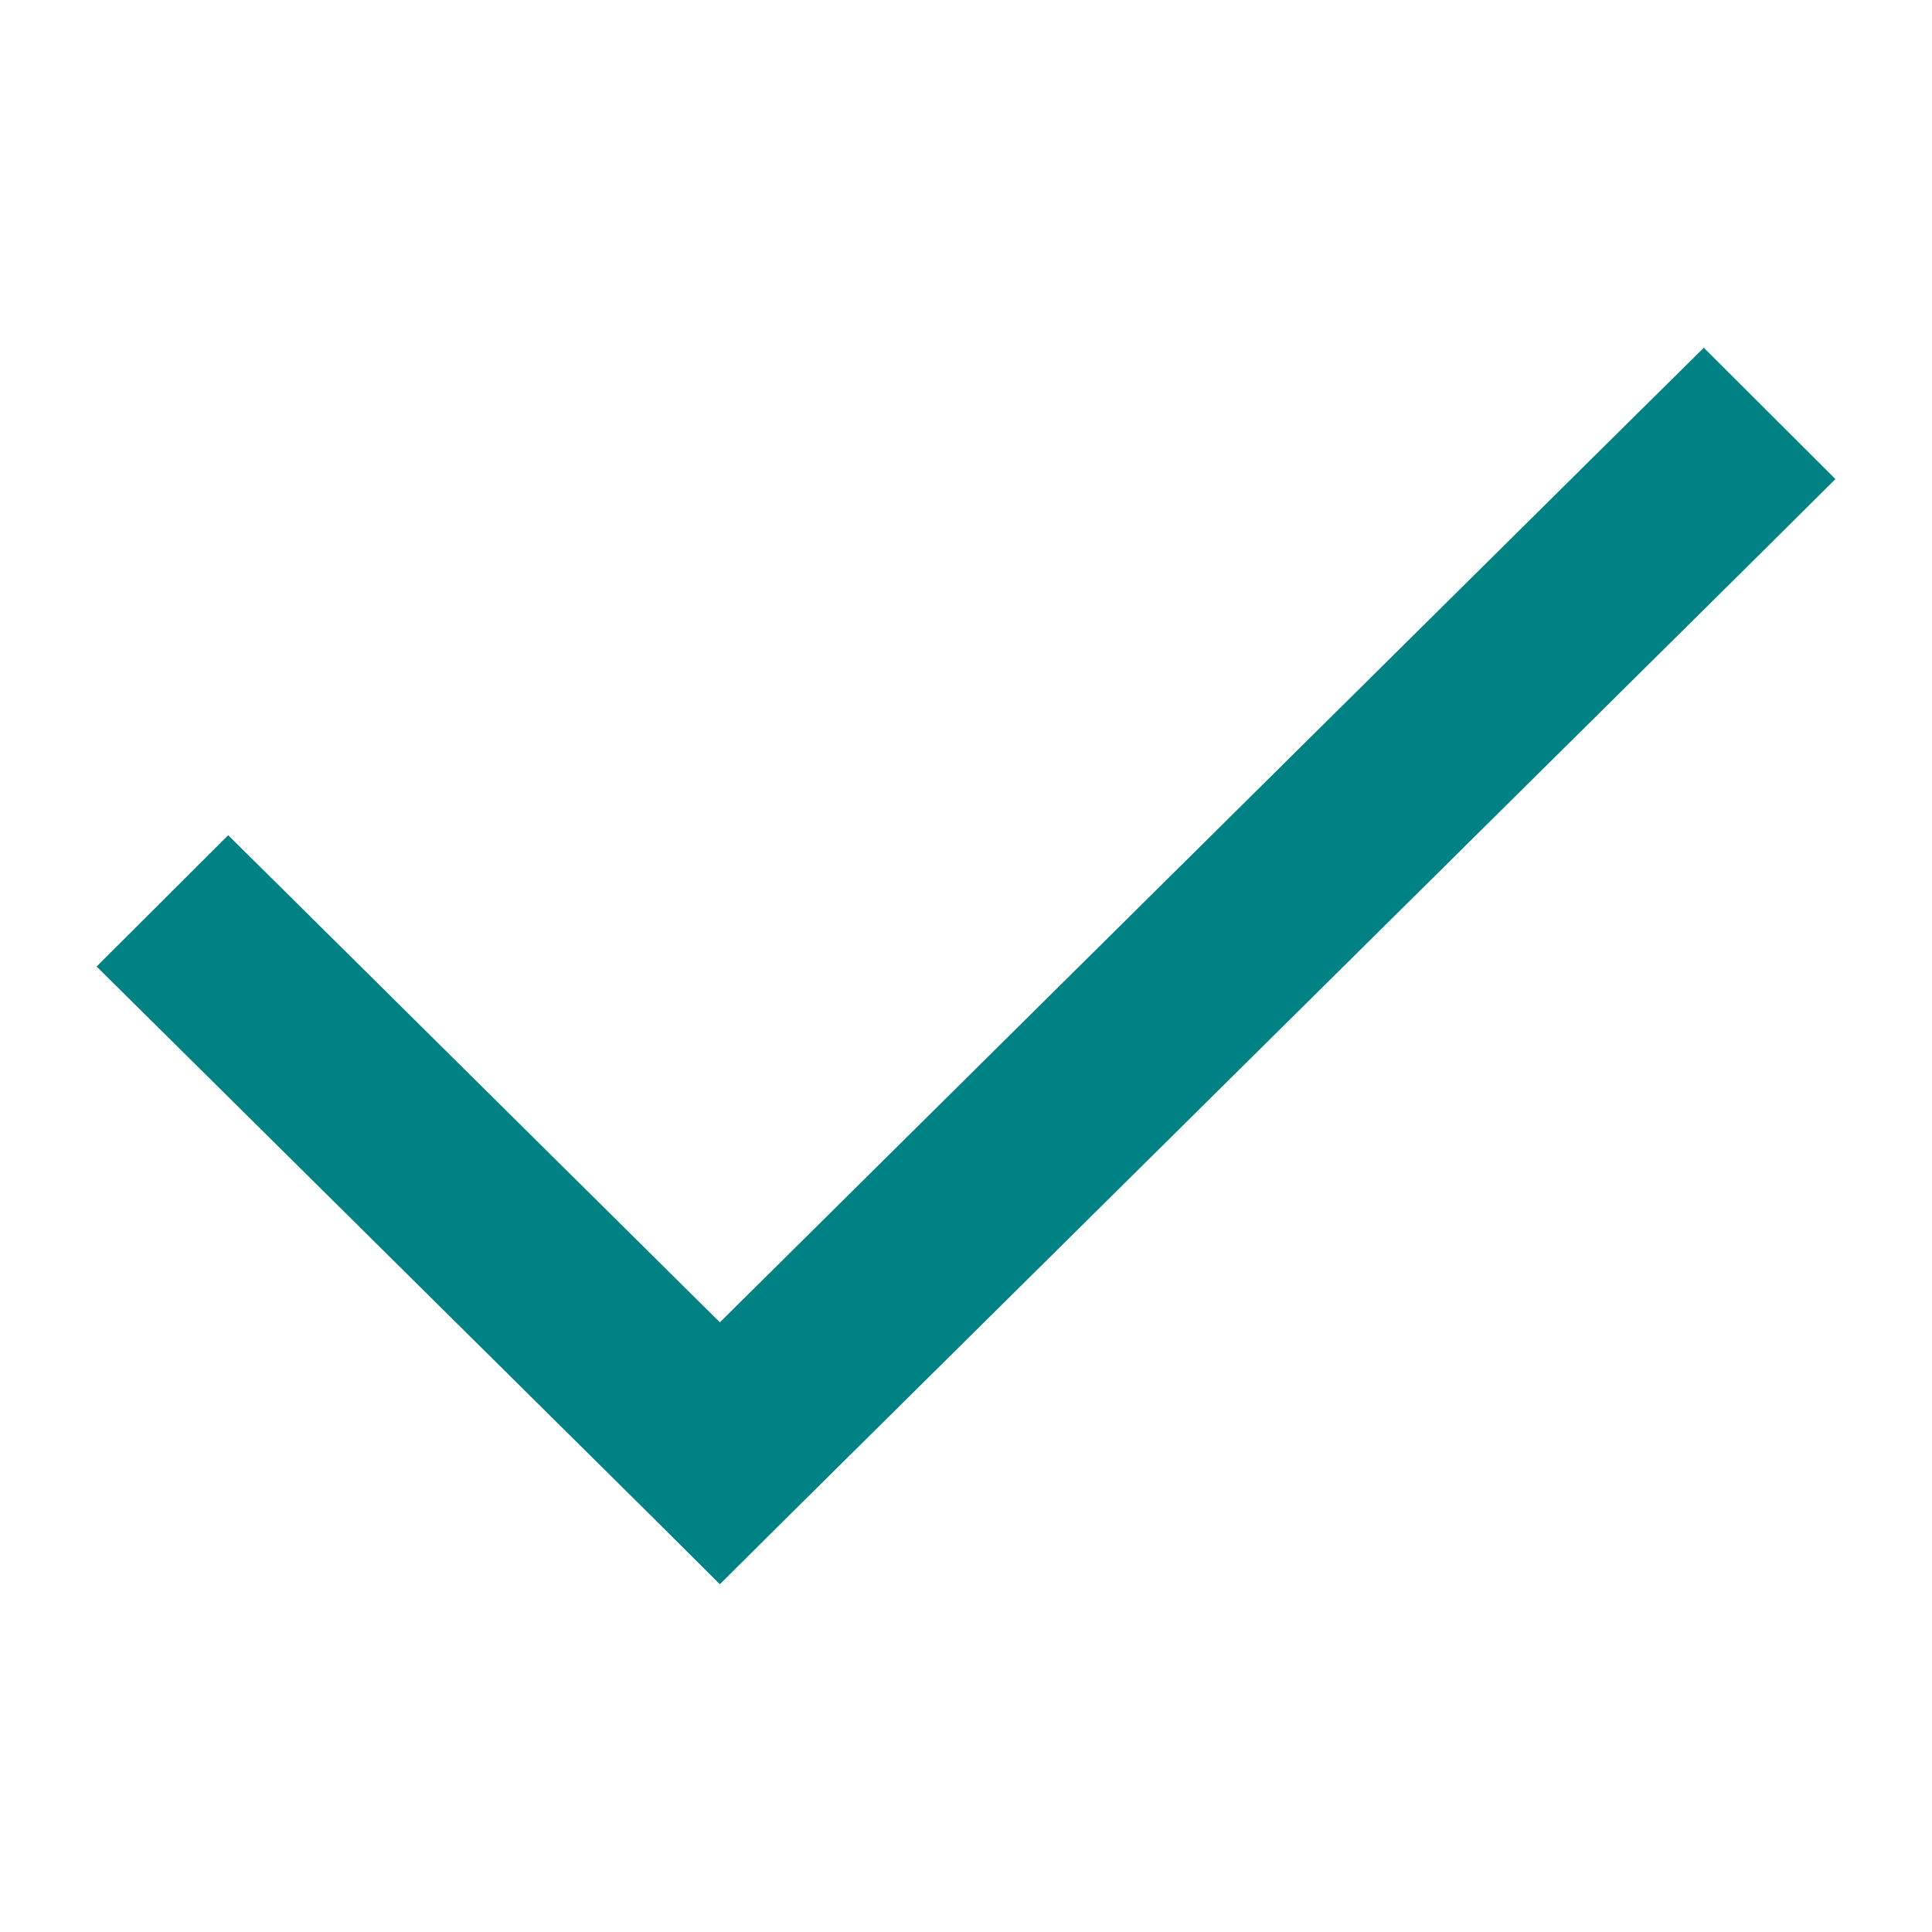
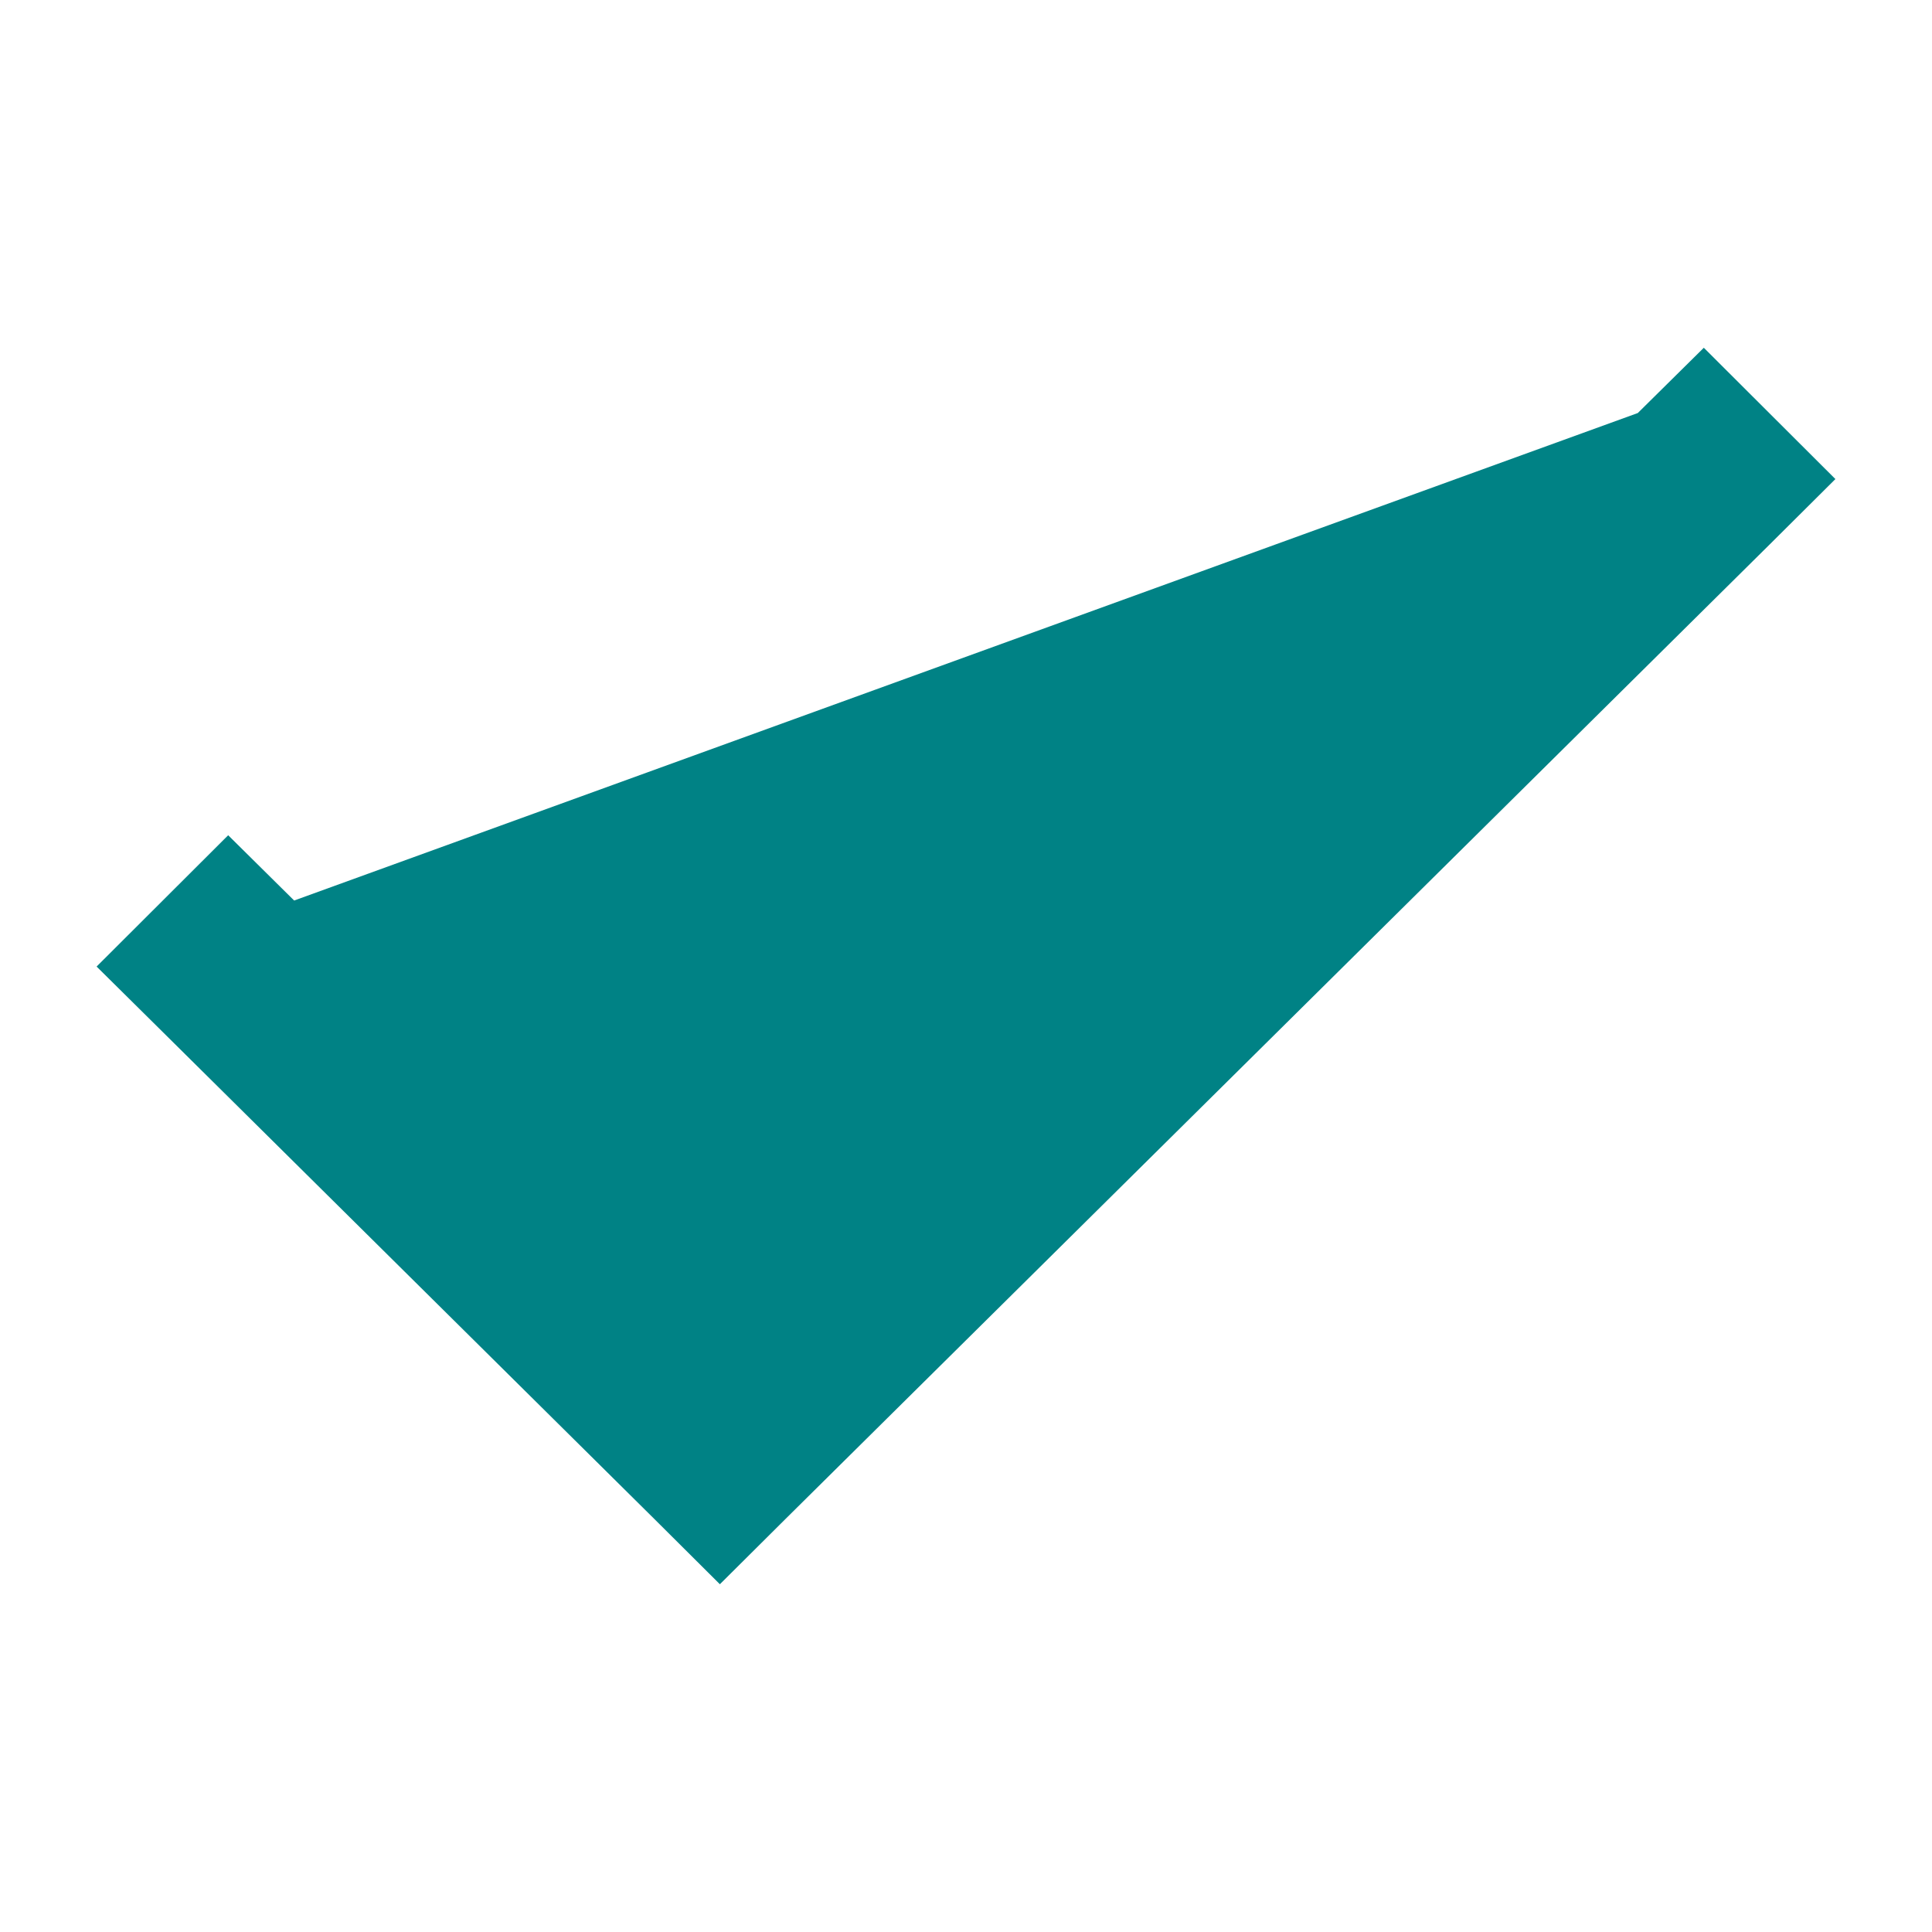
<svg xmlns="http://www.w3.org/2000/svg" fill="none" height="100%" overflow="visible" preserveAspectRatio="none" style="display: block;" viewBox="0 0 28 28" width="100%">
  <g id="Icon">
    <g id="Rectangle 7">
</g>
-     <path d="M26.6 6.943L25.643 7.895L11.384 22.014L10.433 22.96L9.483 22.014L2.356 14.954L1.4 14.008L3.307 12.105L4.263 13.051L10.433 19.164L23.736 5.986L24.693 5.04L26.6 6.943Z" fill="#008285" id="Vector" />
+     <path d="M26.6 6.943L25.643 7.895L11.384 22.014L10.433 22.96L9.483 22.014L2.356 14.954L1.4 14.008L3.307 12.105L4.263 13.051L23.736 5.986L24.693 5.04L26.6 6.943Z" fill="#008285" id="Vector" />
  </g>
</svg>